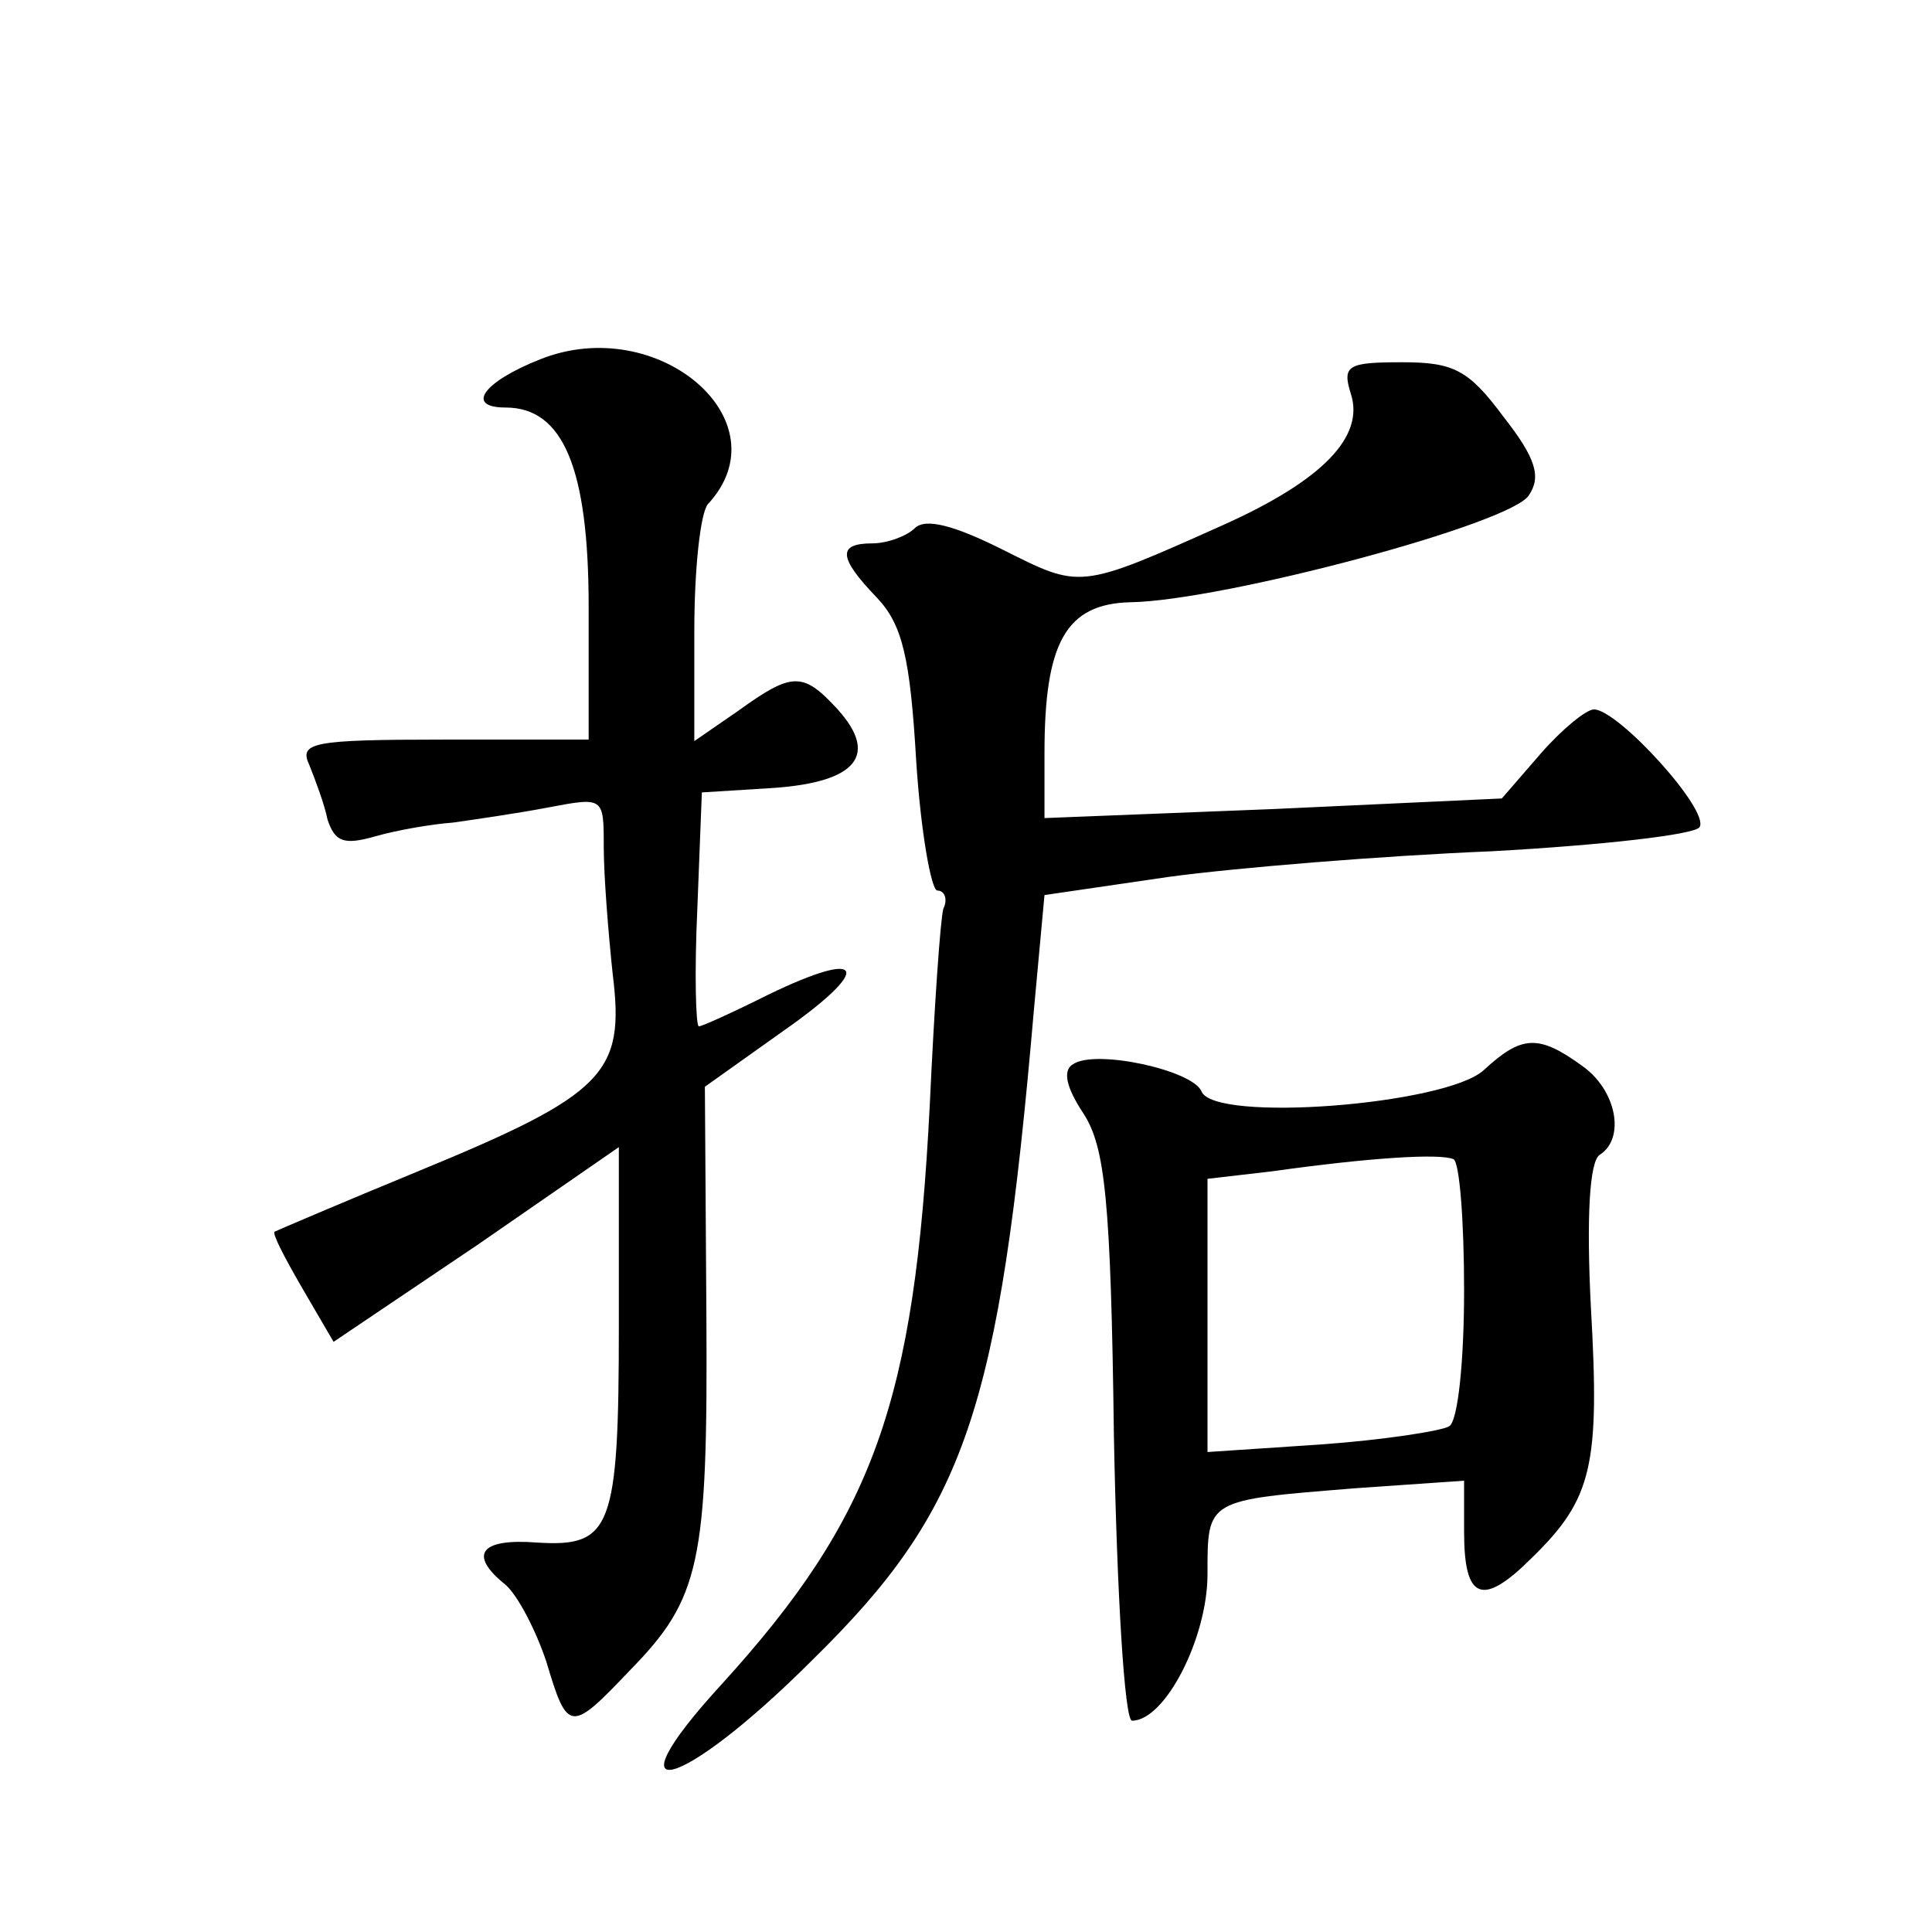
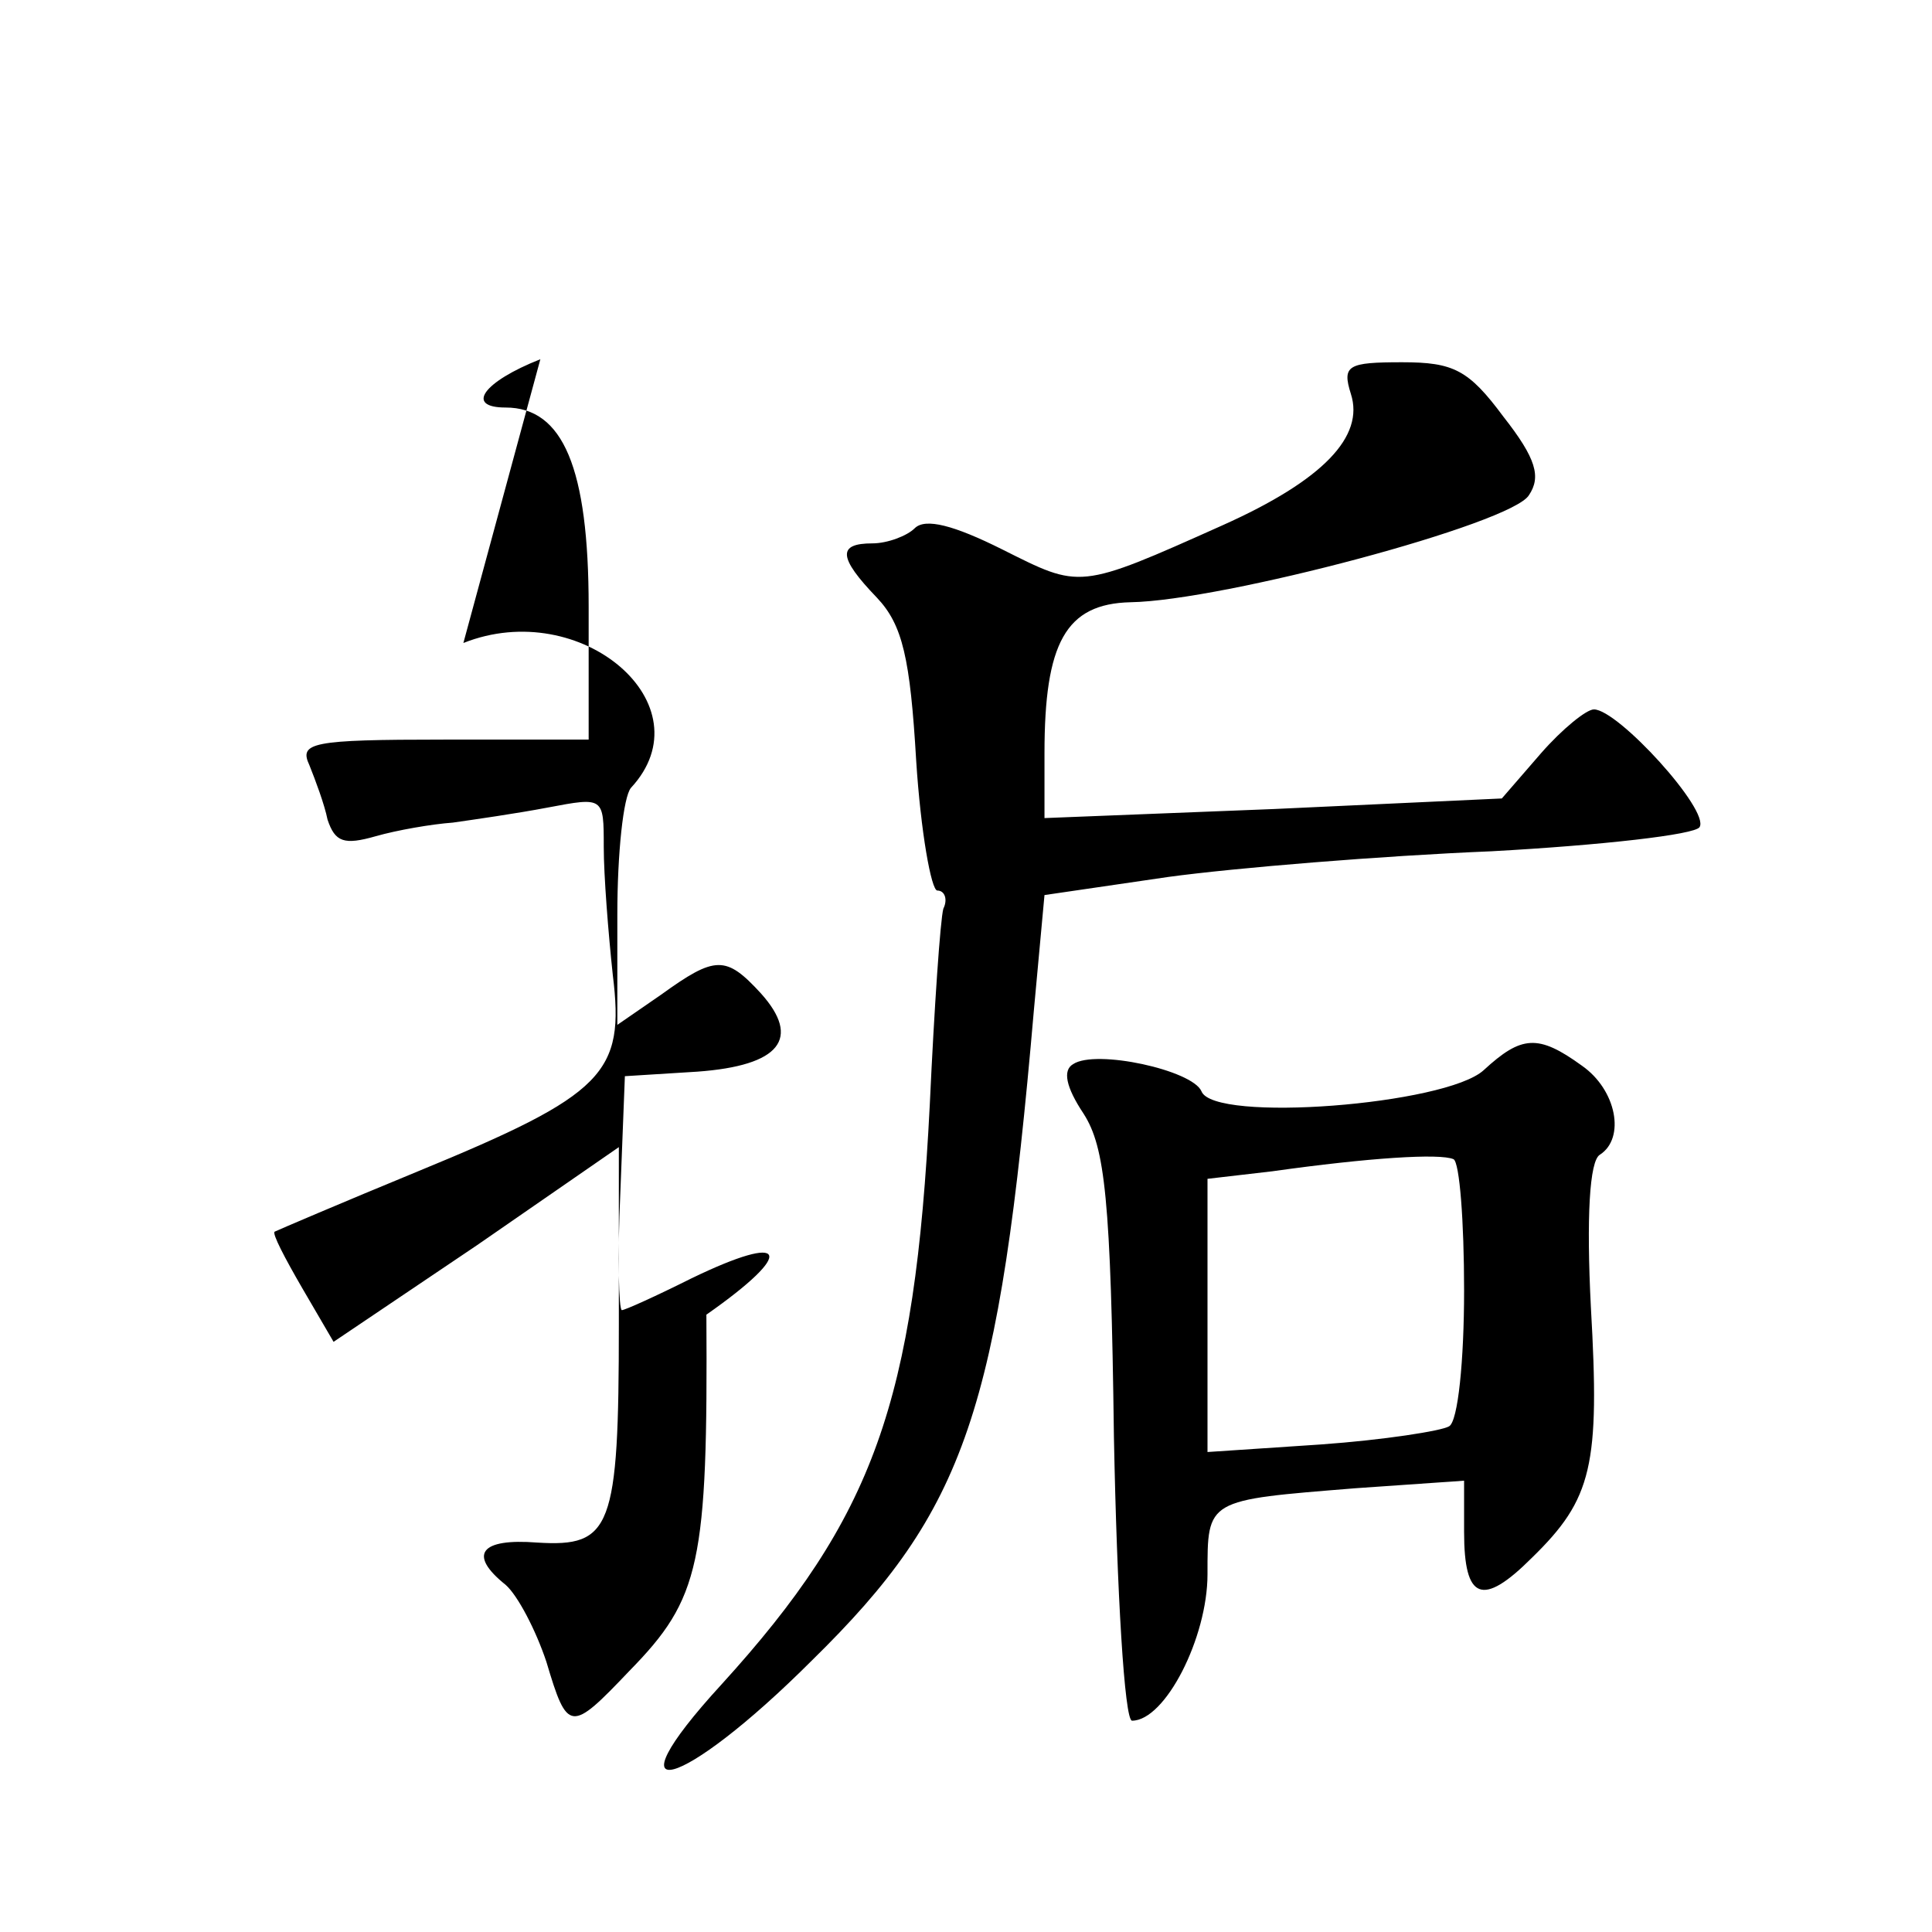
<svg xmlns="http://www.w3.org/2000/svg" version="1.0" width="128pt" height="128pt" viewBox="0 0 128 128" preserveAspectRatio="xMidYMid meet">
  <g transform="translate(0,128) scale(0.1,-0.1)" fill="#0" stroke="none">
-     <path d="M358 1042 c-38 -15 -50 -32 -23 -32 38 0 55 -40 55 -132 l0 -88 -96 0 c-88 0 -96 -2 -89 -17 4 -10 10 -26 12 -36 5 -15 11 -17 32 -11 14 4 37 8 51 9 14 2 42 6 63 10 37 7 37 7 37 -26 0 -19 3 -57 6 -85 8 -65 -5 -79 -129 -130 -51 -21 -93 -39 -95 -40 -2 -1 7 -18 18 -37 l21 -36 95 64 94 65 0 -118 c0 -135 -5 -147 -54 -144 -38 3 -46 -8 -21 -28 8 -7 20 -30 27 -51 14 -47 16 -47 55 -6 47 48 52 71 51 236 l-1 151 52 37 c60 42 54 55 -10 24 -24 -12 -44 -21 -46 -21 -2 0 -3 35 -1 78 l3 77 48 3 c55 4 69 22 42 52 -23 25 -30 25 -66 -1 l-29 -20 0 73 c0 41 4 78 9 84 51 55 -33 127 -111 96z M895 1019 c9 -28 -18 -57 -85 -87 -96 -43 -94 -42 -146 -16 -32 16 -51 21 -58 14 -5 -5 -18 -10 -28 -10 -23 0 -23 -9 3 -36 17 -18 22 -40 26 -108 3 -47 10 -86 14 -86 5 0 7 -6 4 -12 -2 -7 -6 -65 -9 -130 -10 -197 -37 -273 -138 -384 -77 -84 -27 -71 60 16 102 100 124 165 147 431 l7 76 82 12 c44 6 141 14 214 17 73 4 135 11 138 16 7 11 -54 78 -70 78 -5 0 -21 -13 -35 -29 l-26 -30 -151 -7 -152 -6 0 43 c0 73 14 99 57 100 61 1 253 52 264 71 8 12 5 24 -17 52 -23 31 -33 36 -67 36 -36 0 -40 -2 -34 -21z M983 571 c-25 -23 -179 -35 -187 -14 -6 14 -70 28 -85 18 -7 -4 -5 -15 7 -33 14 -22 18 -56 20 -214 2 -103 7 -188 12 -188 22 0 50 55 50 97 0 50 -1 49 98 57 l72 5 0 -34 c0 -45 12 -50 45 -17 40 39 45 61 39 166 -3 59 -1 97 6 101 17 11 11 43 -12 59 -29 21 -40 20 -65 -3z m-13 -146 c0 -46 -4 -87 -10 -90 -5 -3 -43 -9 -85 -12 l-75 -5 0 90 0 91 43 5 c64 9 111 12 120 8 4 -2 7 -41 7 -87z" />
+     <path d="M358 1042 c-38 -15 -50 -32 -23 -32 38 0 55 -40 55 -132 l0 -88 -96 0 c-88 0 -96 -2 -89 -17 4 -10 10 -26 12 -36 5 -15 11 -17 32 -11 14 4 37 8 51 9 14 2 42 6 63 10 37 7 37 7 37 -26 0 -19 3 -57 6 -85 8 -65 -5 -79 -129 -130 -51 -21 -93 -39 -95 -40 -2 -1 7 -18 18 -37 l21 -36 95 64 94 65 0 -118 c0 -135 -5 -147 -54 -144 -38 3 -46 -8 -21 -28 8 -7 20 -30 27 -51 14 -47 16 -47 55 -6 47 48 52 71 51 236 c60 42 54 55 -10 24 -24 -12 -44 -21 -46 -21 -2 0 -3 35 -1 78 l3 77 48 3 c55 4 69 22 42 52 -23 25 -30 25 -66 -1 l-29 -20 0 73 c0 41 4 78 9 84 51 55 -33 127 -111 96z M895 1019 c9 -28 -18 -57 -85 -87 -96 -43 -94 -42 -146 -16 -32 16 -51 21 -58 14 -5 -5 -18 -10 -28 -10 -23 0 -23 -9 3 -36 17 -18 22 -40 26 -108 3 -47 10 -86 14 -86 5 0 7 -6 4 -12 -2 -7 -6 -65 -9 -130 -10 -197 -37 -273 -138 -384 -77 -84 -27 -71 60 16 102 100 124 165 147 431 l7 76 82 12 c44 6 141 14 214 17 73 4 135 11 138 16 7 11 -54 78 -70 78 -5 0 -21 -13 -35 -29 l-26 -30 -151 -7 -152 -6 0 43 c0 73 14 99 57 100 61 1 253 52 264 71 8 12 5 24 -17 52 -23 31 -33 36 -67 36 -36 0 -40 -2 -34 -21z M983 571 c-25 -23 -179 -35 -187 -14 -6 14 -70 28 -85 18 -7 -4 -5 -15 7 -33 14 -22 18 -56 20 -214 2 -103 7 -188 12 -188 22 0 50 55 50 97 0 50 -1 49 98 57 l72 5 0 -34 c0 -45 12 -50 45 -17 40 39 45 61 39 166 -3 59 -1 97 6 101 17 11 11 43 -12 59 -29 21 -40 20 -65 -3z m-13 -146 c0 -46 -4 -87 -10 -90 -5 -3 -43 -9 -85 -12 l-75 -5 0 90 0 91 43 5 c64 9 111 12 120 8 4 -2 7 -41 7 -87z" />
  </g>
</svg>